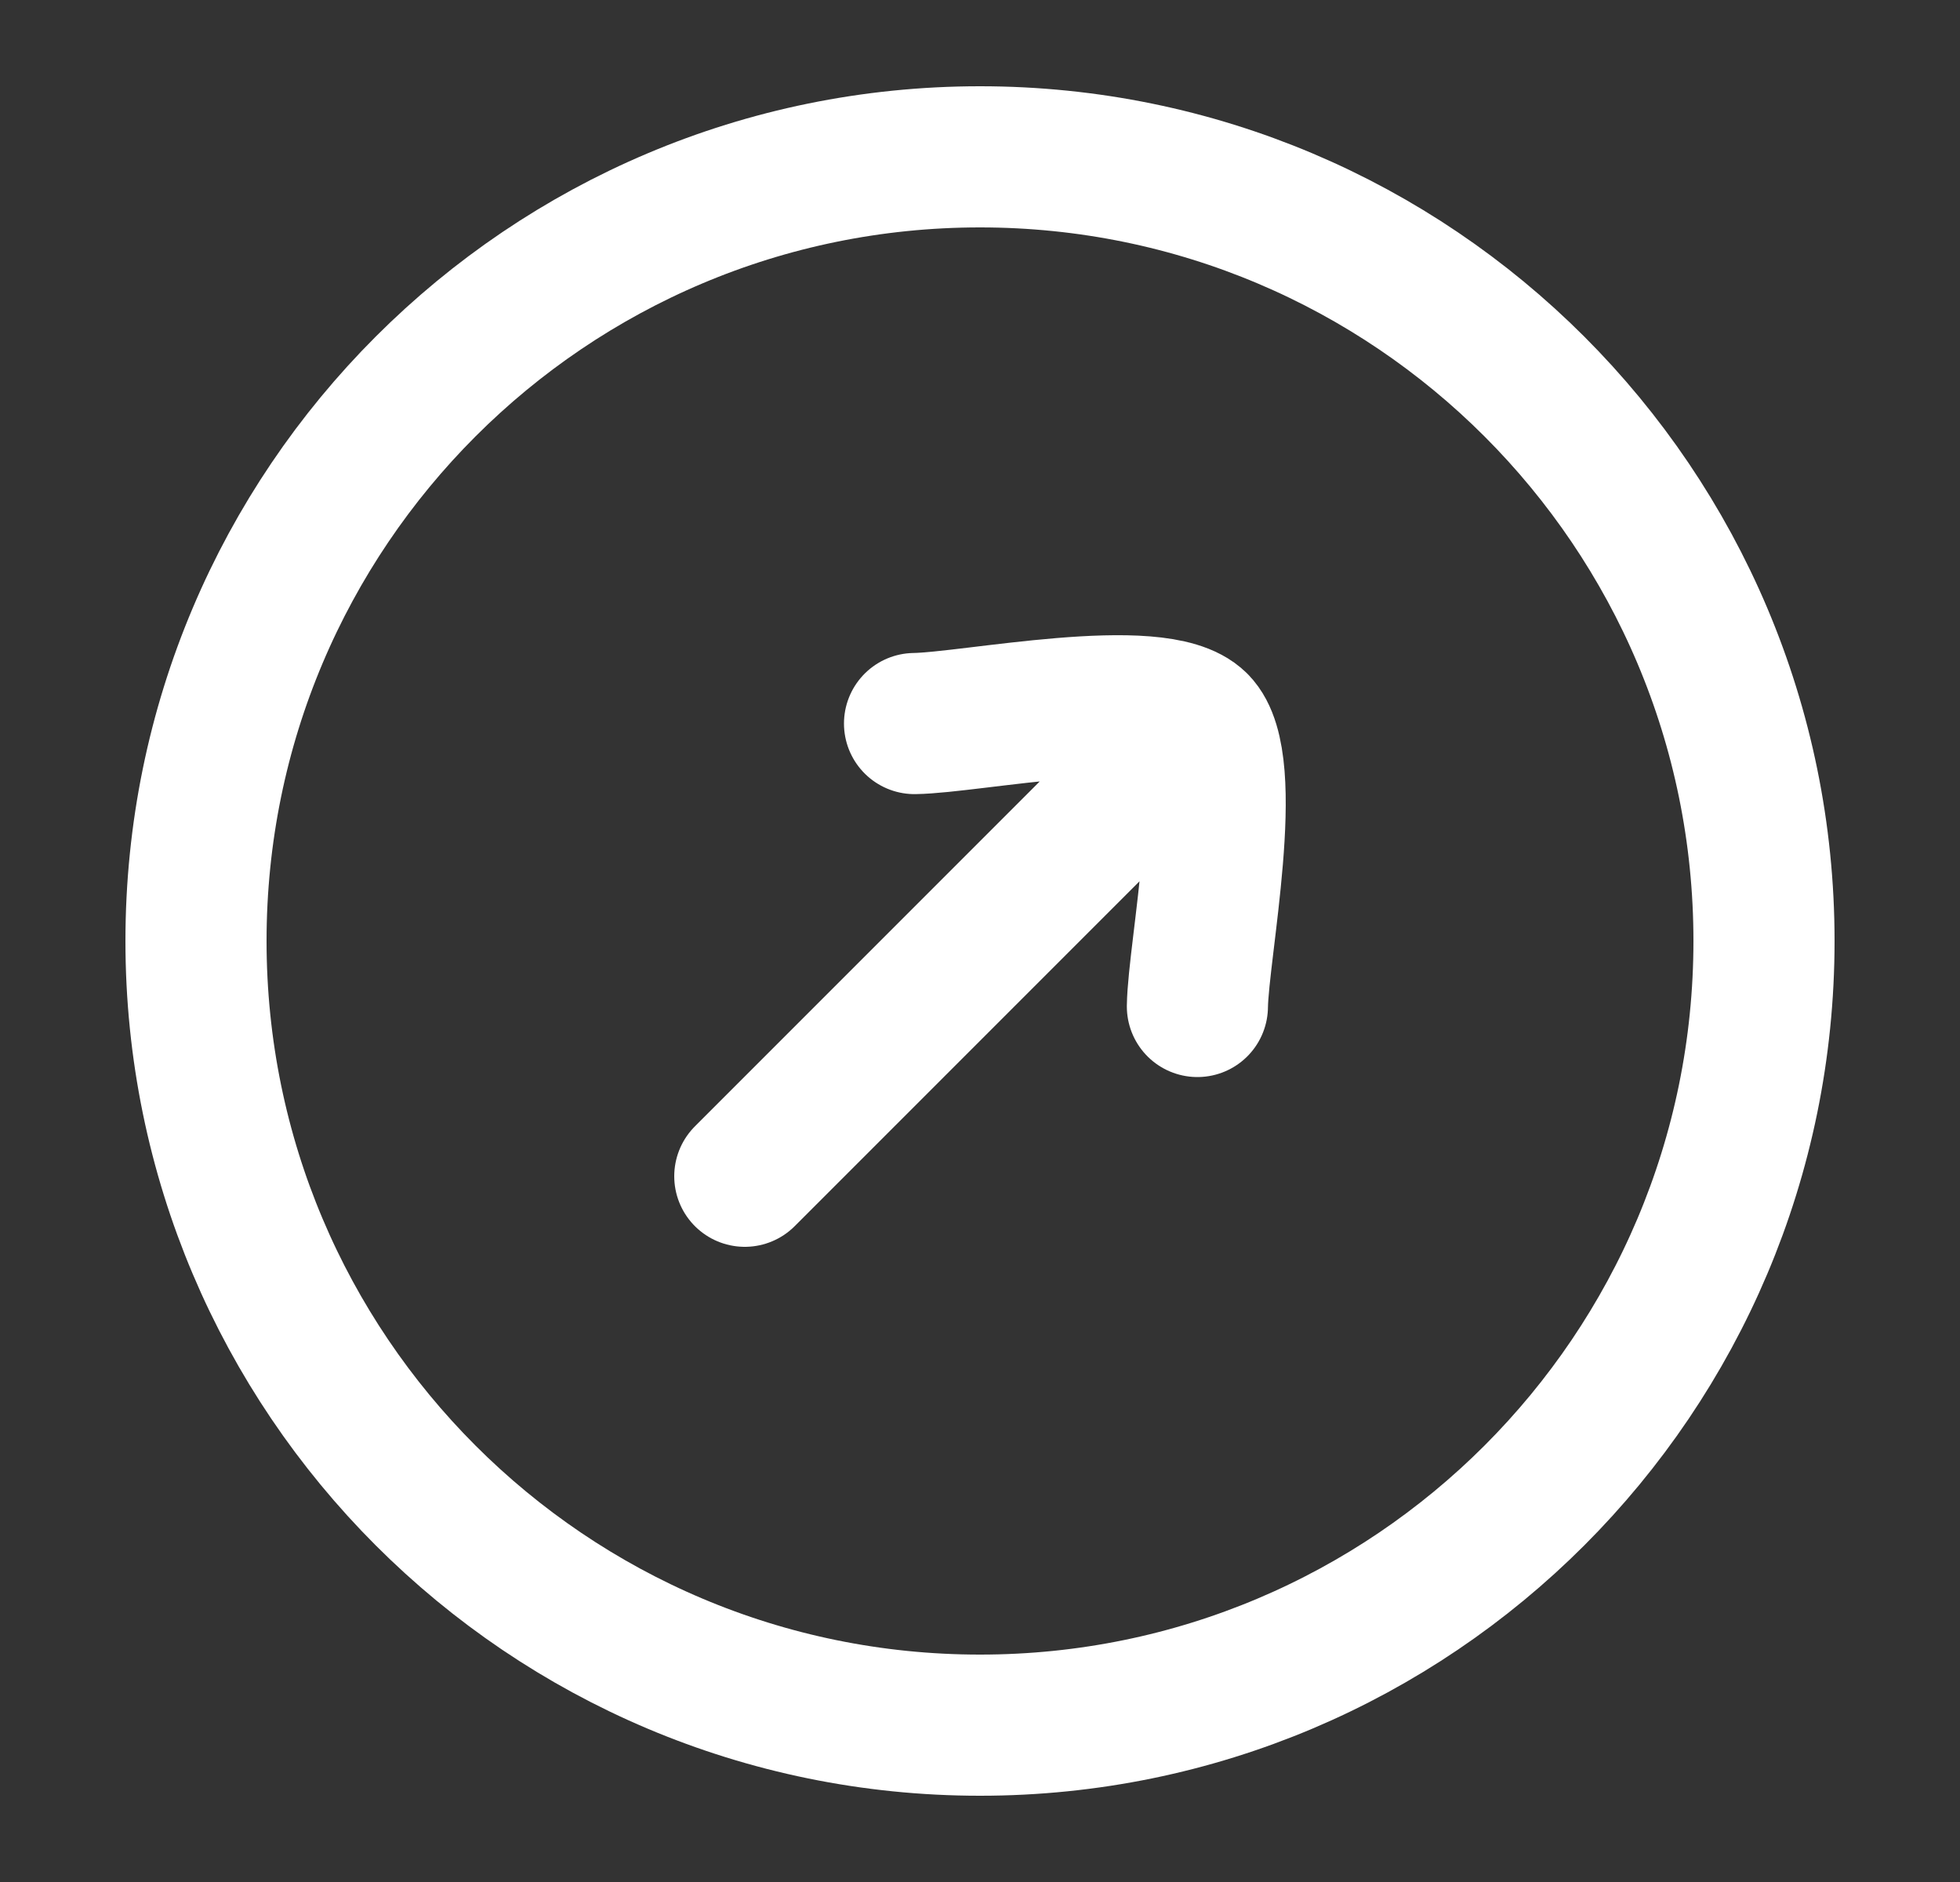
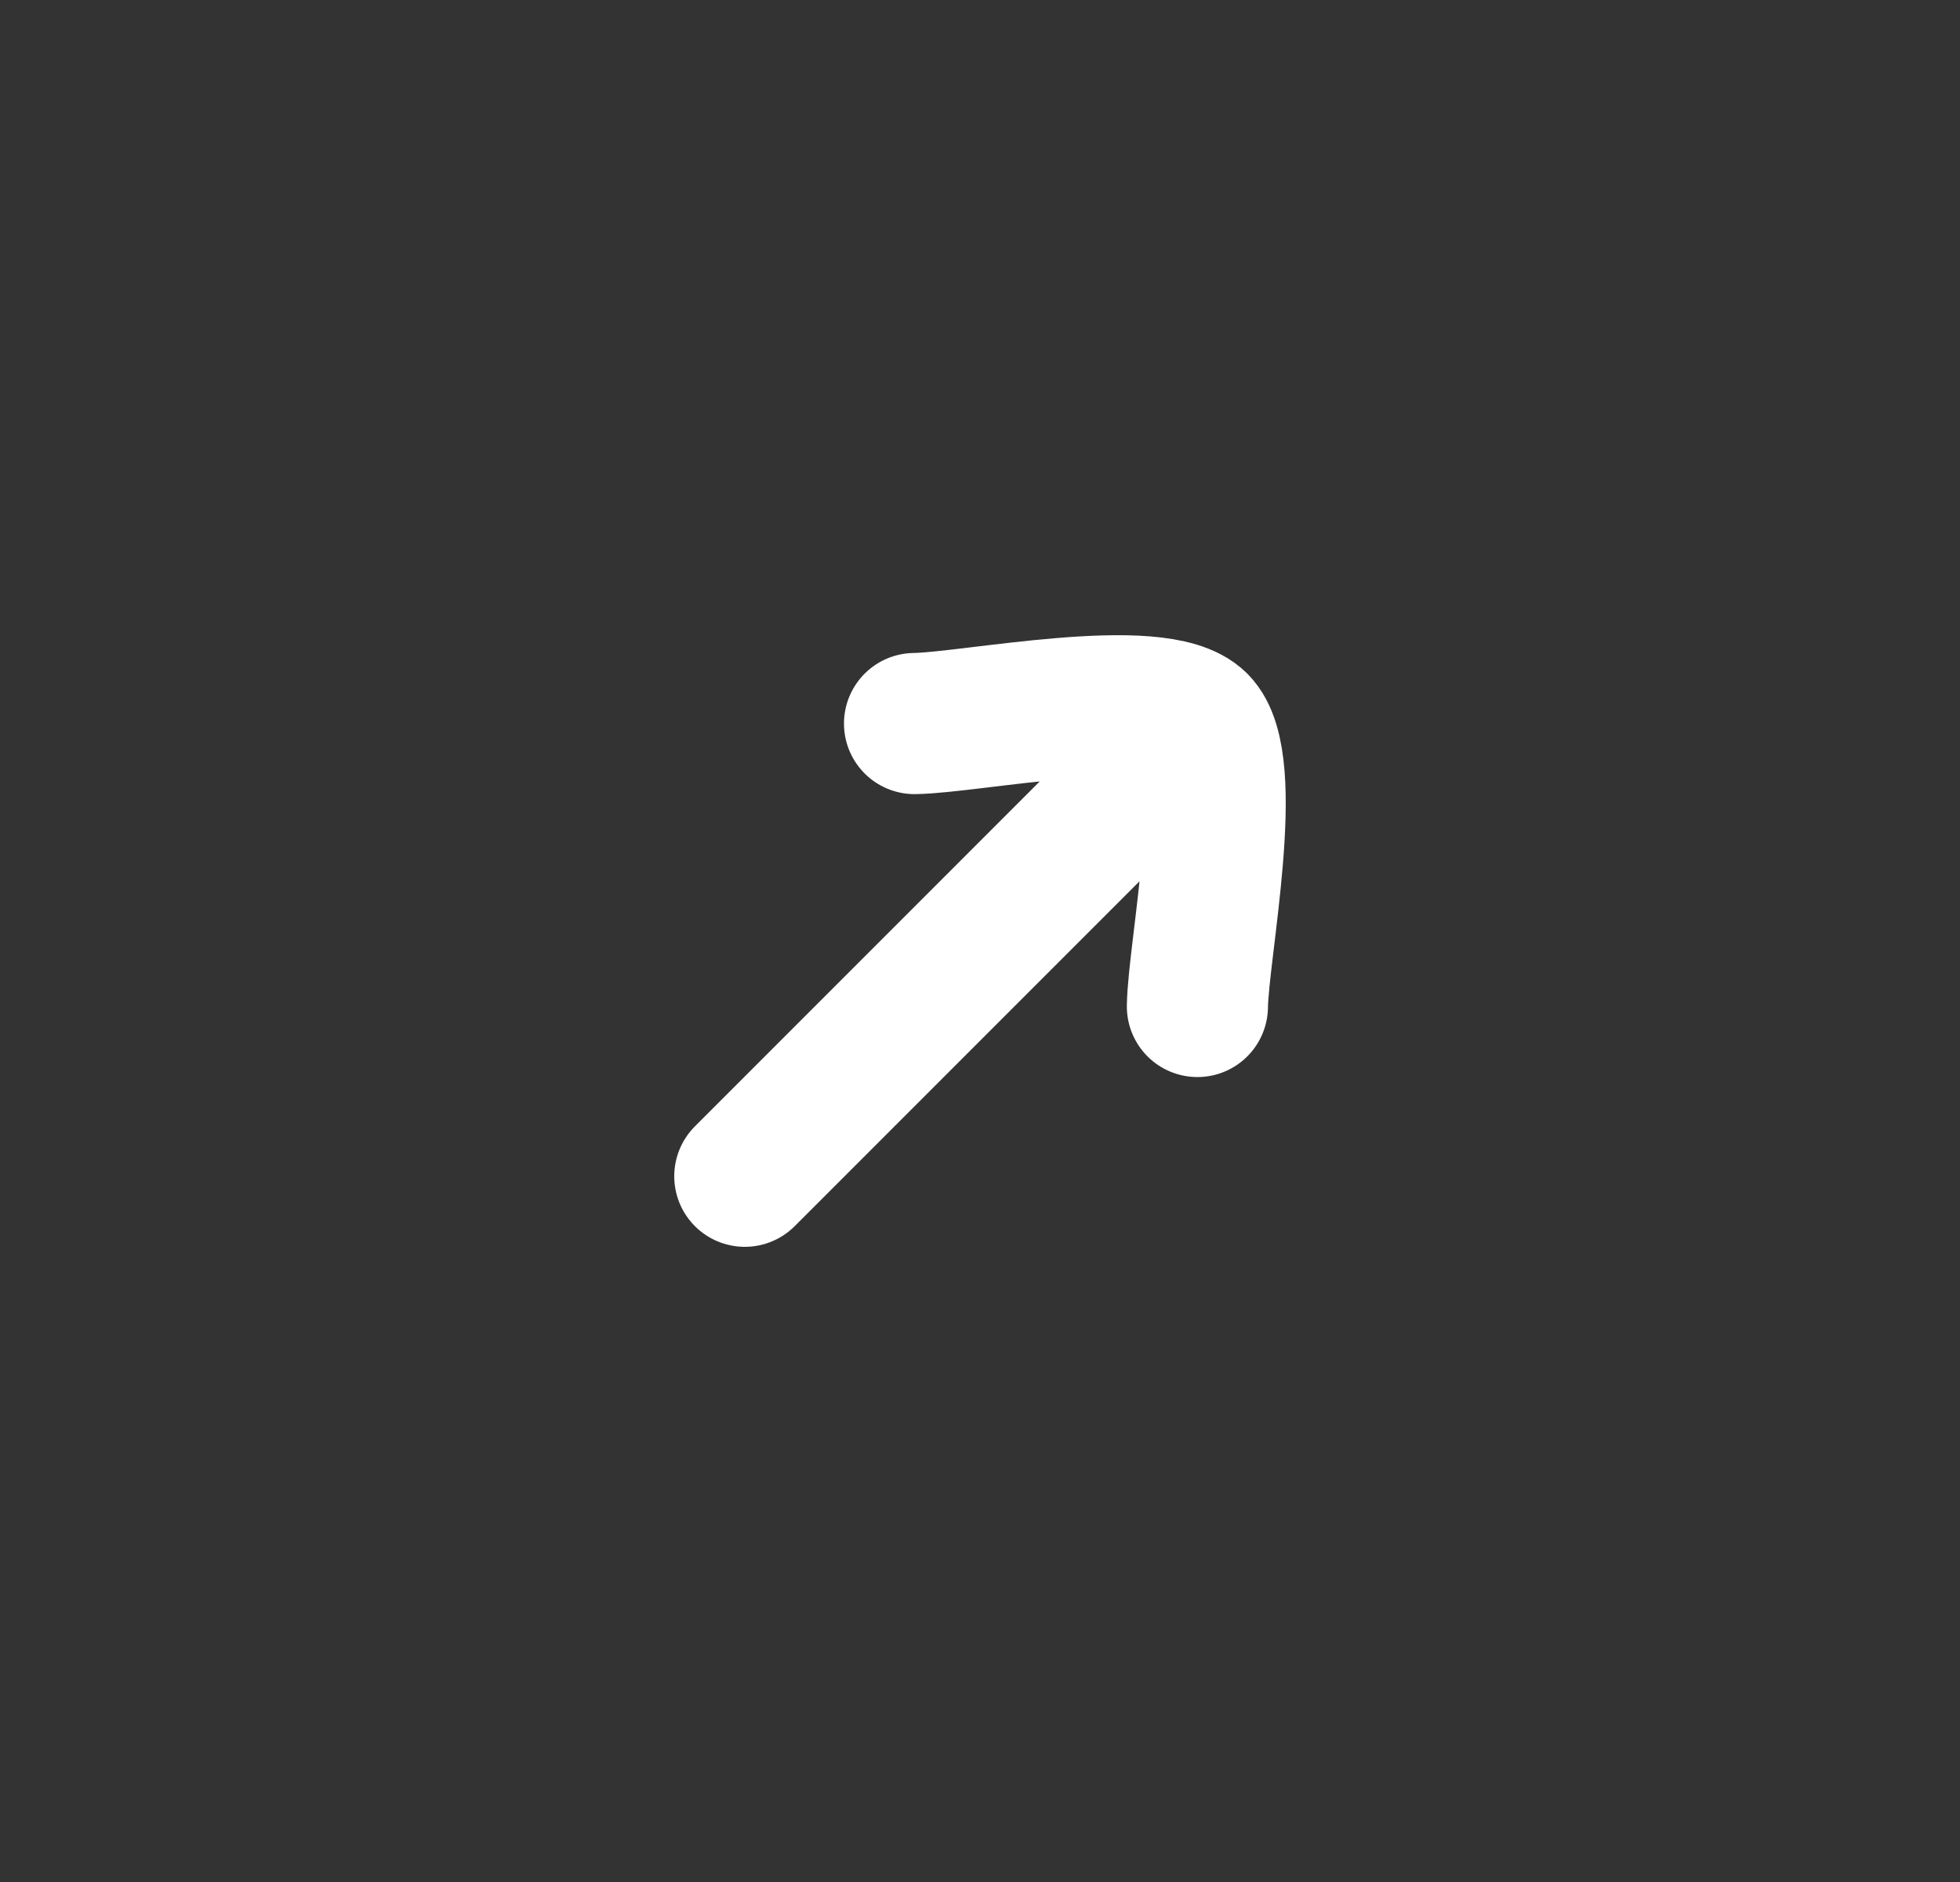
<svg xmlns="http://www.w3.org/2000/svg" width="25" height="24" viewBox="0 0 25 24" fill="none">
  <rect x="0" y="0" width="25" height="24" fill="#333333" stroke="none" />
-   <path d="M12.5 22C18.023 22 22.5 17.523 22.5 12C22.5 6.477 18.023 2 12.5 2C6.977 2 2.5 6.477 2.5 12C2.5 17.523 6.977 22 12.5 22Z" stroke="white" stroke-width="1.8" />
  <path d="M15.273 9.227L9.5 15M15.273 9.227C14.768 8.722 12.385 9.217 11.665 9.227M15.273 9.227C15.778 9.732 15.283 12.115 15.273 12.835" stroke="white" stroke-width="1.8" stroke-linecap="round" stroke-linejoin="round" />
</svg>